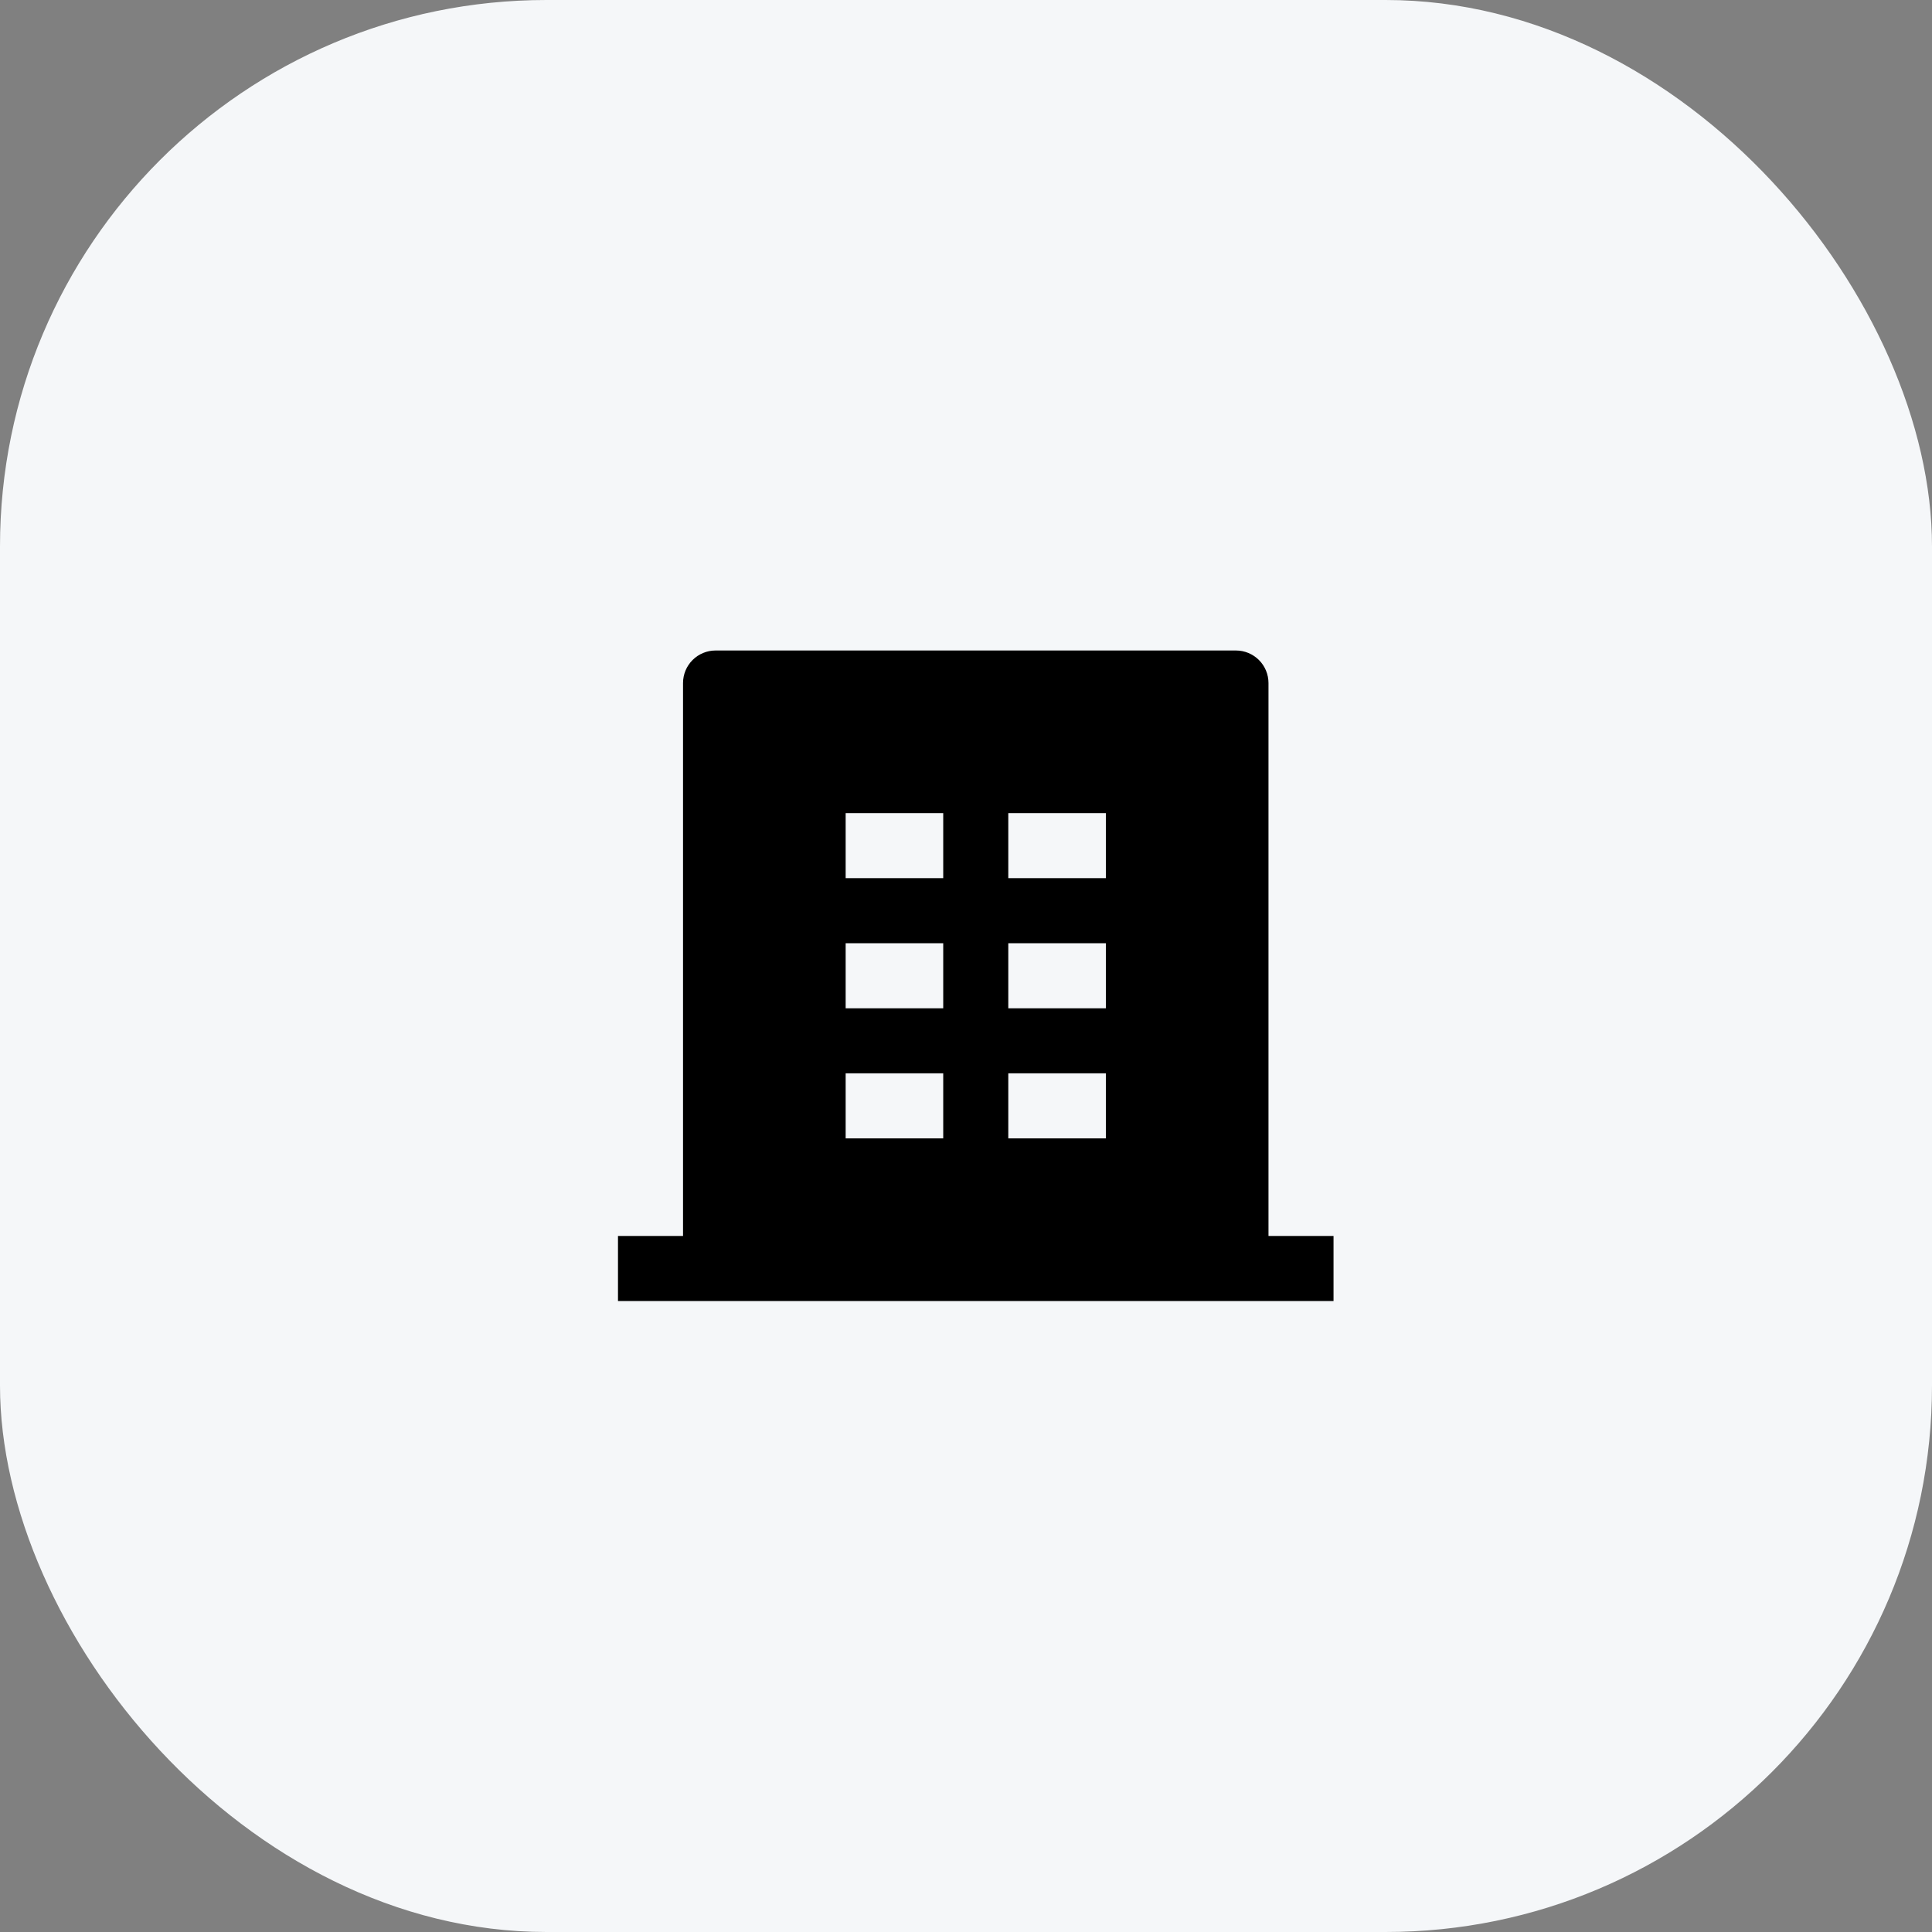
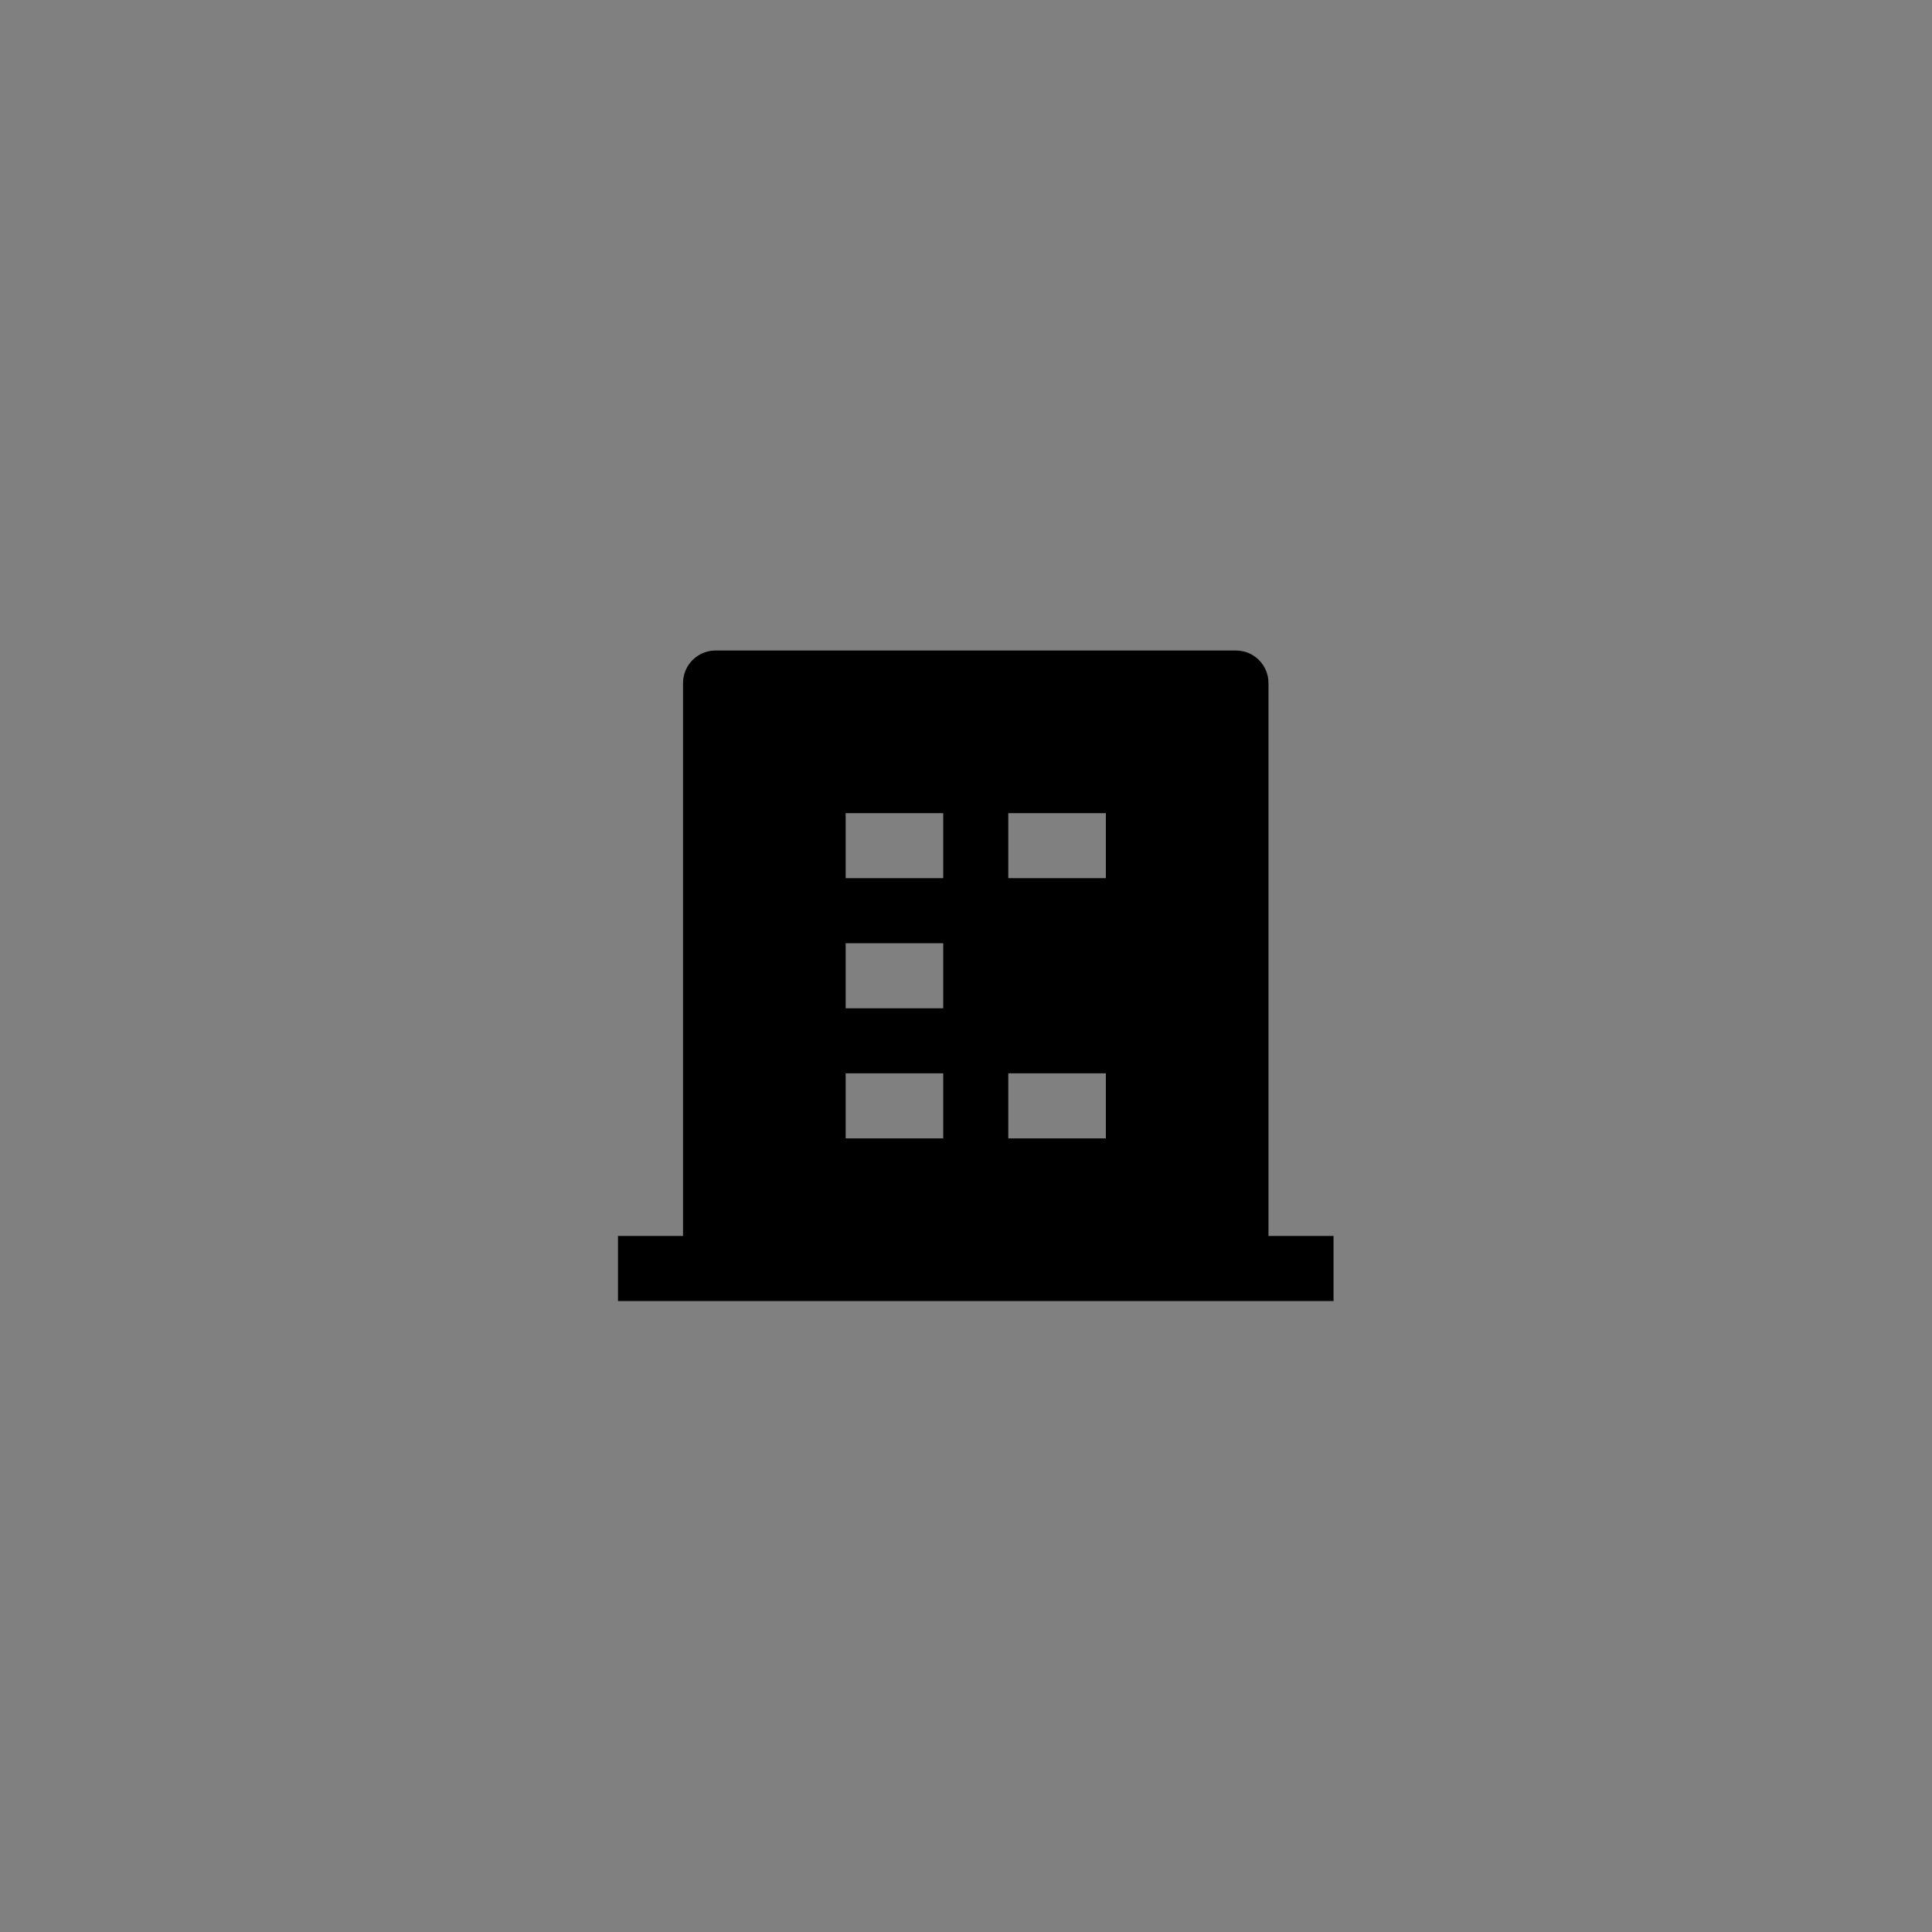
<svg xmlns="http://www.w3.org/2000/svg" width="99" height="99" viewBox="0 0 99 99" fill="none">
  <rect x="0" y="0" width="99" height="99" fill="#808080" stroke="none" />
-   <rect width="99" height="99" rx="28" fill="#F5F7F9" />
-   <path d="M65 63.333H68.333V66.667H31.667V63.333H35V35C35 34.558 35.176 34.134 35.488 33.822C35.801 33.509 36.225 33.333 36.667 33.333H63.333C63.775 33.333 64.199 33.509 64.512 33.822C64.824 34.134 65 34.558 65 35V63.333ZM43.333 48.333V51.667H48.333V48.333H43.333ZM43.333 41.667V45H48.333V41.667H43.333ZM43.333 55V58.333H48.333V55H43.333ZM51.667 55V58.333H56.667V55H51.667ZM51.667 48.333V51.667H56.667V48.333H51.667ZM51.667 41.667V45H56.667V41.667H51.667Z" fill="black" />
+   <path d="M65 63.333H68.333V66.667H31.667V63.333H35V35C35 34.558 35.176 34.134 35.488 33.822C35.801 33.509 36.225 33.333 36.667 33.333H63.333C63.775 33.333 64.199 33.509 64.512 33.822C64.824 34.134 65 34.558 65 35V63.333ZM43.333 48.333V51.667H48.333V48.333H43.333ZM43.333 41.667V45H48.333V41.667H43.333ZM43.333 55V58.333H48.333V55H43.333ZM51.667 55V58.333H56.667V55H51.667ZM51.667 48.333H56.667V48.333H51.667ZM51.667 41.667V45H56.667V41.667H51.667Z" fill="black" />
</svg>